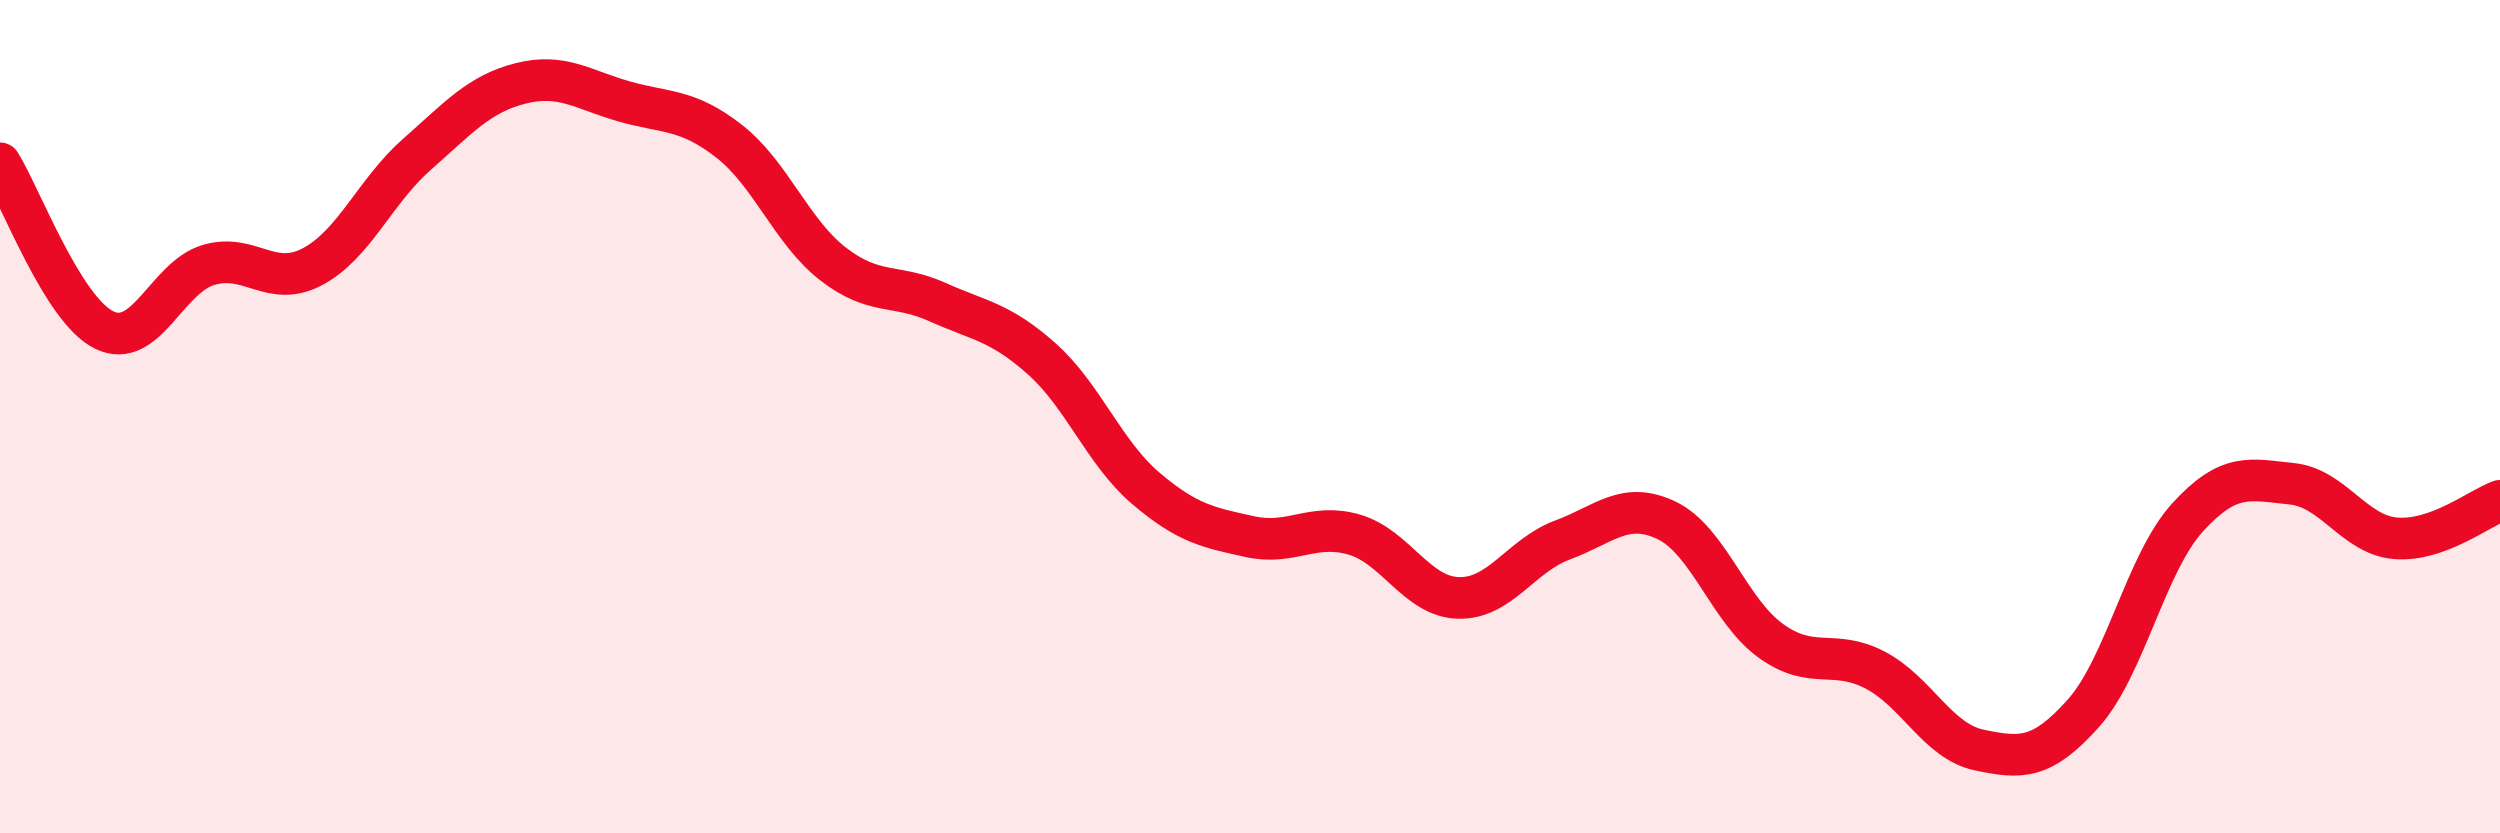
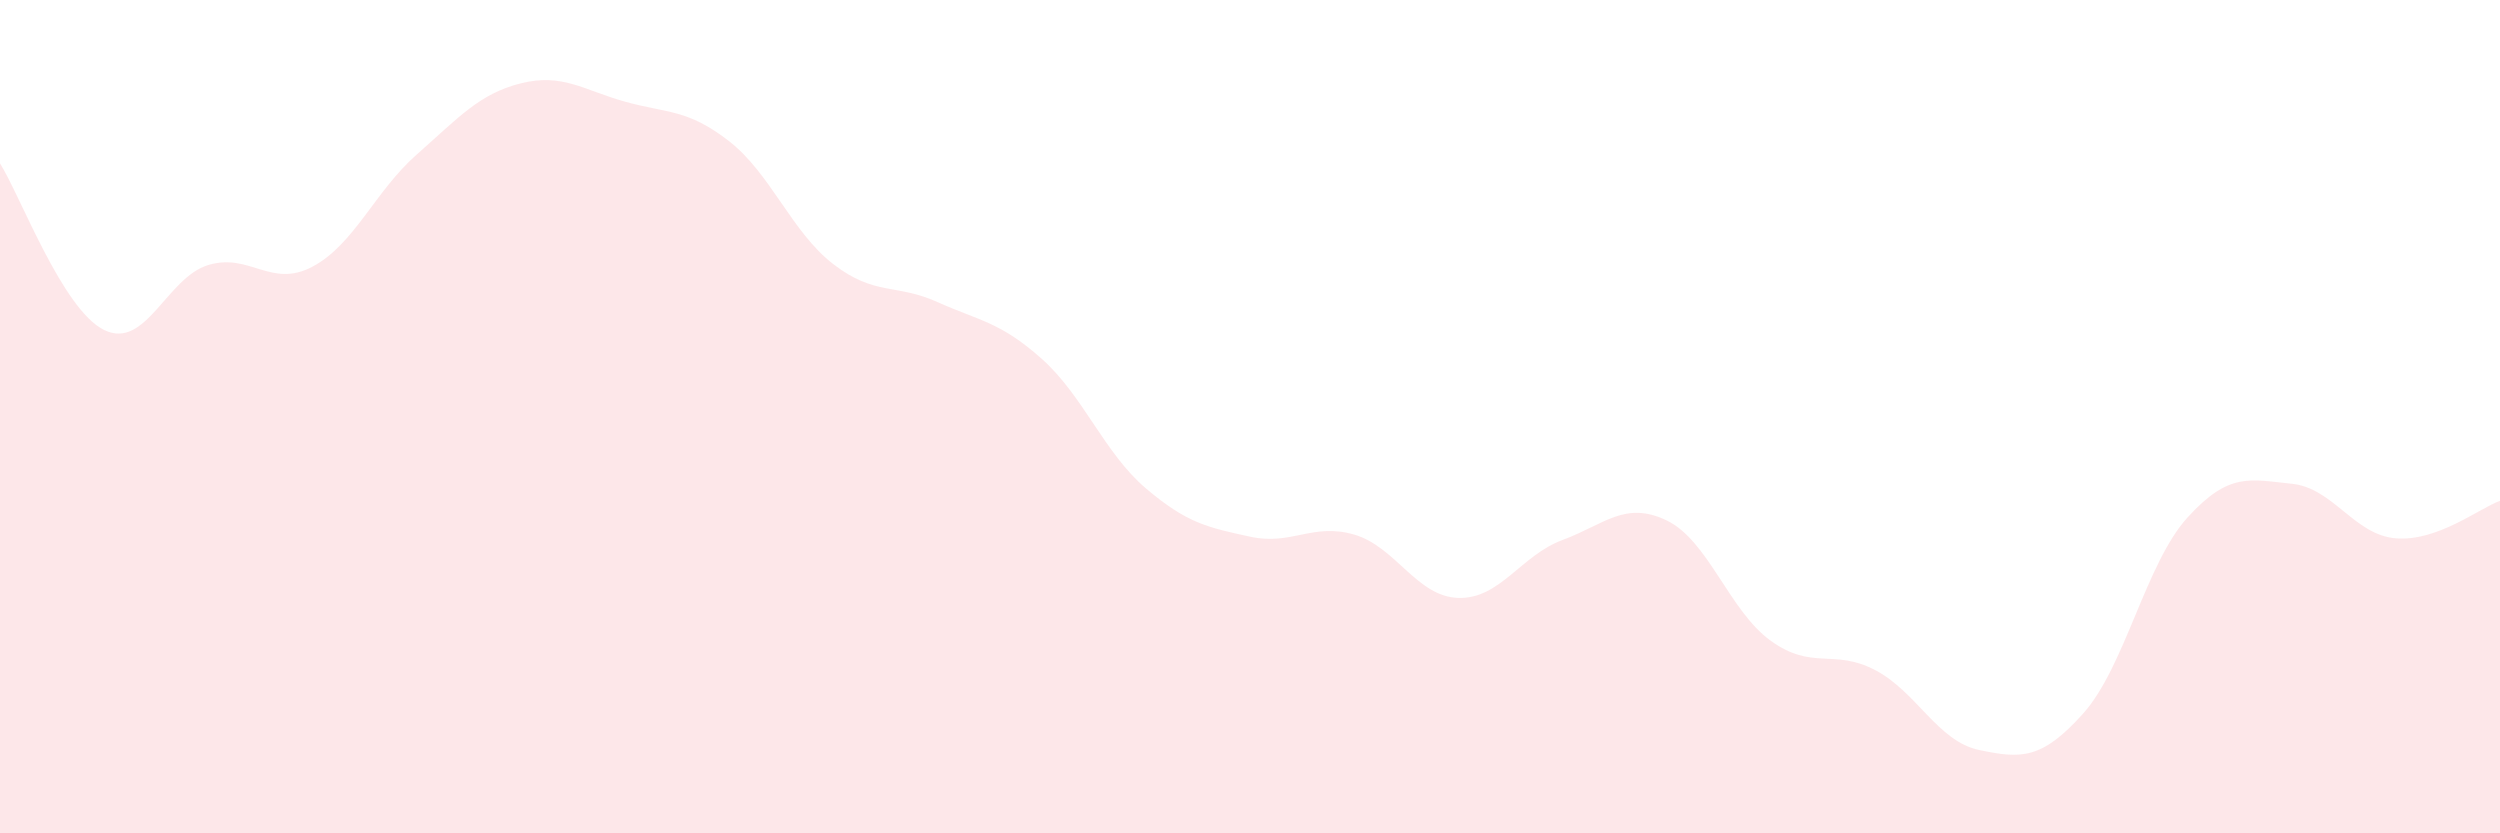
<svg xmlns="http://www.w3.org/2000/svg" width="60" height="20" viewBox="0 0 60 20">
  <path d="M 0,3.92 C 0.5,4.72 1.5,7.43 2.5,7.92 C 3.5,8.41 4,6.66 5,6.36 C 6,6.06 6.5,6.93 7.5,6.4 C 8.5,5.87 9,4.59 10,3.71 C 11,2.83 11.5,2.25 12.5,2 C 13.5,1.75 14,2.16 15,2.44 C 16,2.72 16.5,2.61 17.5,3.39 C 18.5,4.17 19,5.57 20,6.34 C 21,7.11 21.5,6.8 22.5,7.25 C 23.5,7.7 24,7.72 25,8.61 C 26,9.5 26.5,10.87 27.5,11.72 C 28.5,12.57 29,12.66 30,12.88 C 31,13.1 31.5,12.54 32.5,12.83 C 33.5,13.12 34,14.32 35,14.35 C 36,14.38 36.5,13.33 37.5,12.96 C 38.5,12.59 39,12.01 40,12.49 C 41,12.97 41.5,14.66 42.5,15.38 C 43.5,16.1 44,15.56 45,16.08 C 46,16.6 46.5,17.79 47.5,18 C 48.5,18.21 49,18.24 50,17.12 C 51,16 51.5,13.52 52.5,12.42 C 53.5,11.32 54,11.51 55,11.61 C 56,11.71 56.5,12.84 57.5,12.92 C 58.5,13 59.5,12.2 60,12.02L60 20L0 20Z" fill="#EB0A25" opacity="0.1" stroke-linecap="round" stroke-linejoin="round" />
-   <path d="M 0,3.92 C 0.5,4.72 1.5,7.43 2.5,7.92 C 3.5,8.41 4,6.66 5,6.36 C 6,6.06 6.5,6.93 7.5,6.4 C 8.5,5.87 9,4.59 10,3.71 C 11,2.83 11.5,2.25 12.5,2 C 13.5,1.75 14,2.16 15,2.44 C 16,2.72 16.5,2.61 17.5,3.39 C 18.5,4.17 19,5.57 20,6.34 C 21,7.11 21.5,6.8 22.5,7.25 C 23.5,7.7 24,7.72 25,8.61 C 26,9.5 26.5,10.87 27.5,11.72 C 28.5,12.57 29,12.66 30,12.88 C 31,13.1 31.5,12.54 32.5,12.83 C 33.5,13.12 34,14.32 35,14.35 C 36,14.38 36.5,13.33 37.5,12.96 C 38.5,12.59 39,12.01 40,12.49 C 41,12.97 41.5,14.66 42.5,15.38 C 43.5,16.1 44,15.56 45,16.08 C 46,16.6 46.5,17.79 47.5,18 C 48.5,18.21 49,18.24 50,17.12 C 51,16 51.5,13.52 52.5,12.42 C 53.5,11.32 54,11.51 55,11.61 C 56,11.71 56.5,12.84 57.5,12.92 C 58.5,13 59.5,12.2 60,12.02" stroke="#EB0A25" stroke-width="1" fill="none" stroke-linecap="round" stroke-linejoin="round" />
</svg>